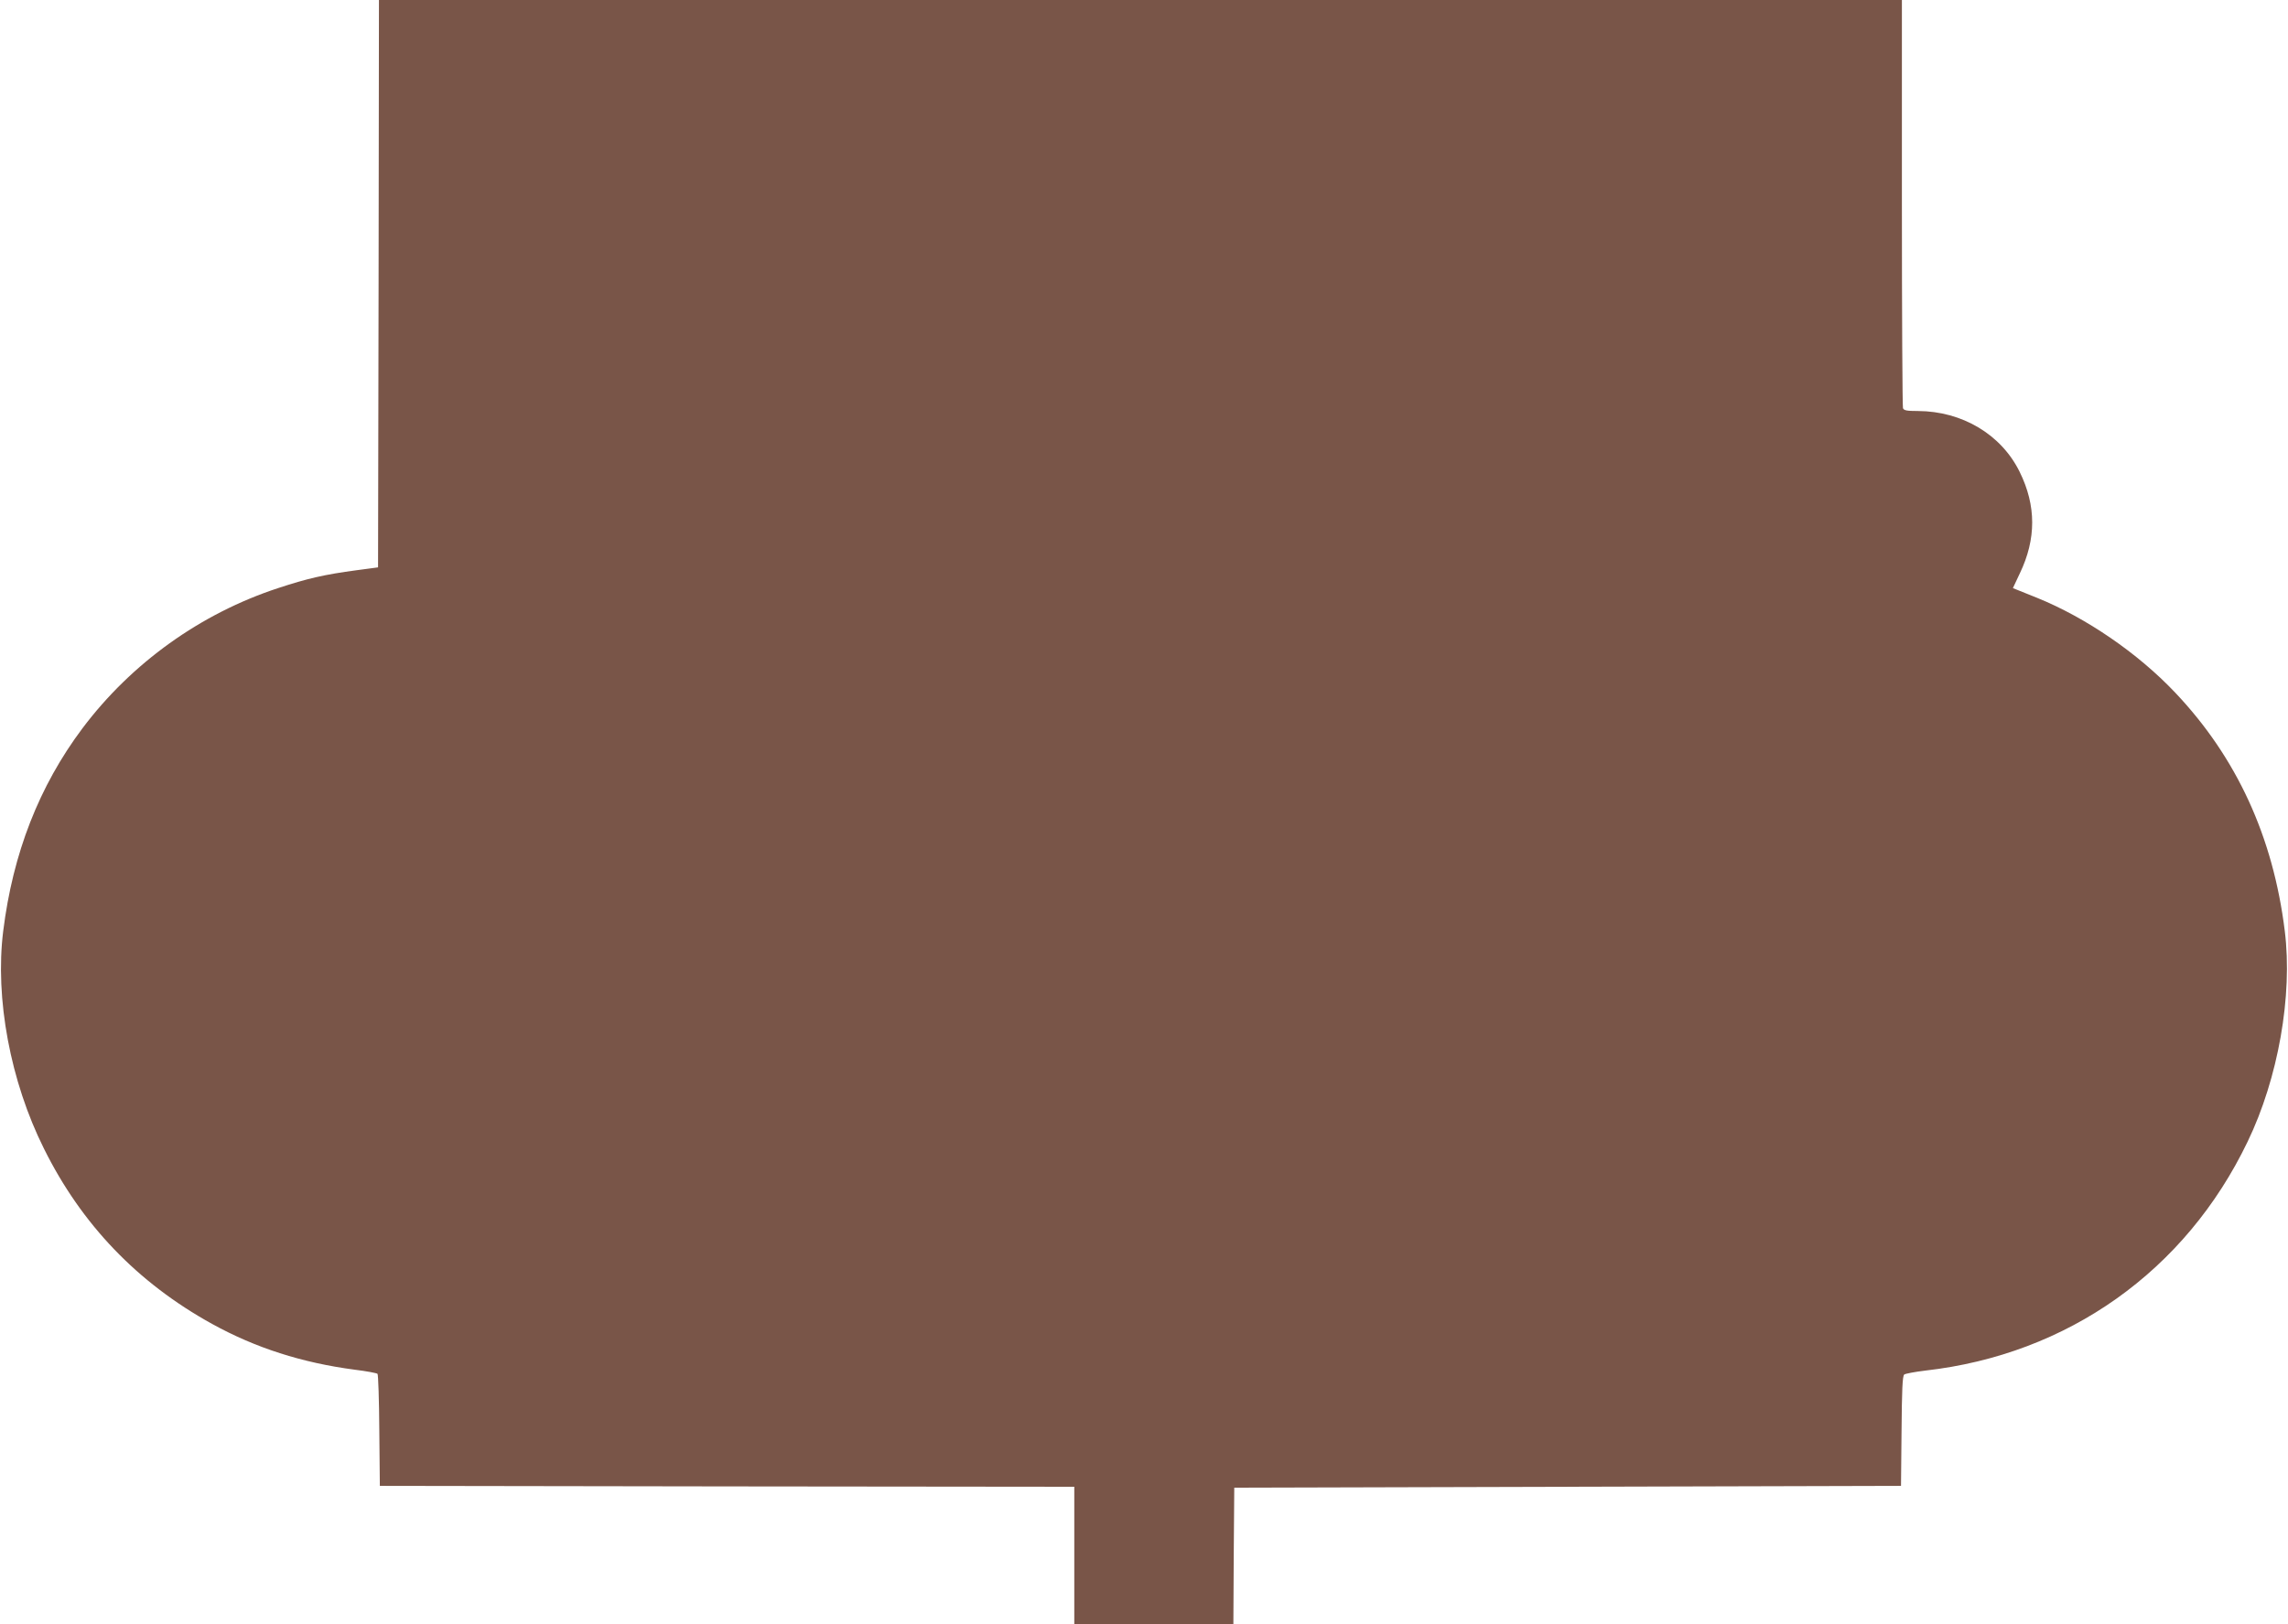
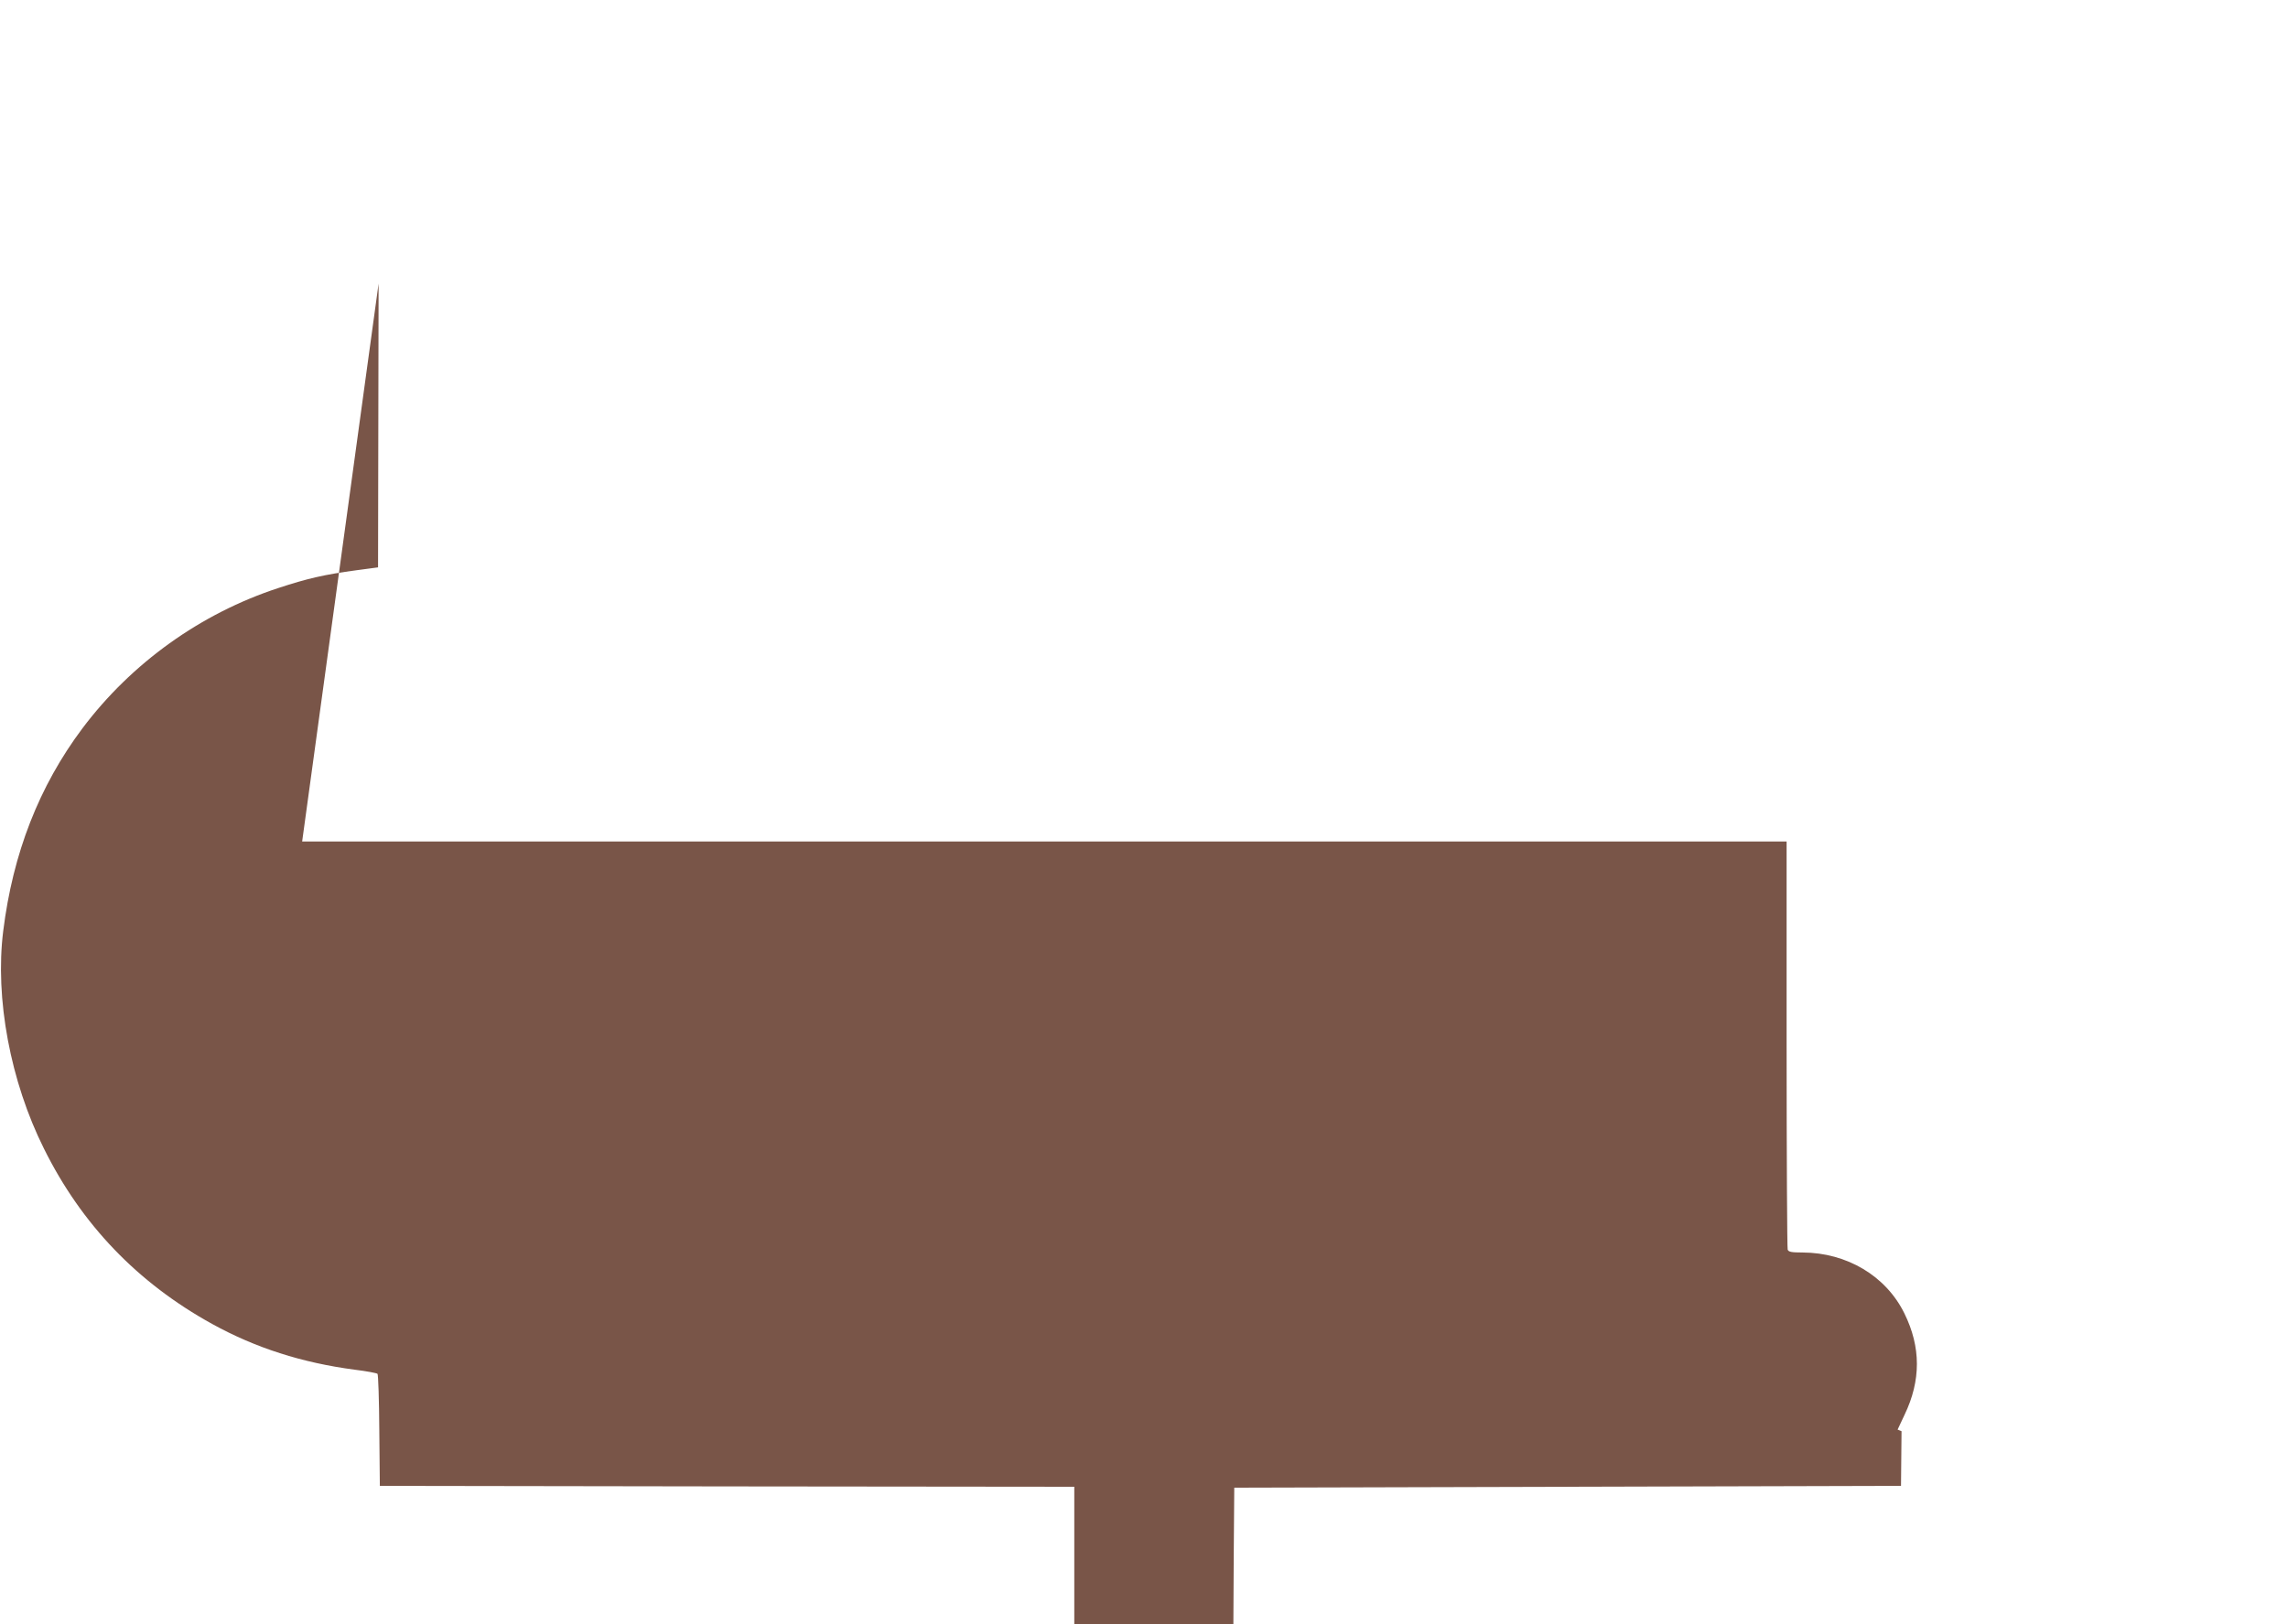
<svg xmlns="http://www.w3.org/2000/svg" version="1.0" width="1280pt" height="909pt" viewBox="0 0 1280 909" preserveAspectRatio="xMidYMid meet">
  <g transform="translate(0,909) scale(0.1,-0.1)" fill="#795548" stroke="none">
-     <path d="M2118 7503 l-3 -1588 -120 -16 c-180 -24 -275 -46 -439 -100 -433 -142 -820 -419 -1095 -785 -242 -323 -389 -699 -443 -1134 -47 -377 40 -842 228 -1218 210 -424 524 -751 941 -981 243 -134 502 -217 798 -256 66 -8 123 -19 127 -23 4 -4 9 -147 10 -317 l3 -310 1943 -3 1942 -2 0 -385 0 -385 445 0 445 0 2 383 3 382 1865 5 1865 5 3 306 c2 229 5 309 15 317 6 5 59 15 117 22 798 90 1457 558 1804 1281 171 354 253 819 208 1179 -65 527 -269 971 -613 1334 -210 222 -500 420 -774 531 -49 20 -100 40 -112 45 l-22 9 39 83 c92 192 92 378 -1 567 -103 210 -322 340 -570 341 -61 0 -78 3 -83 16 -3 9 -6 526 -6 1150 l0 1134 -4260 0 -4260 0 -2 -1587z" />
+     <path d="M2118 7503 l-3 -1588 -120 -16 c-180 -24 -275 -46 -439 -100 -433 -142 -820 -419 -1095 -785 -242 -323 -389 -699 -443 -1134 -47 -377 40 -842 228 -1218 210 -424 524 -751 941 -981 243 -134 502 -217 798 -256 66 -8 123 -19 127 -23 4 -4 9 -147 10 -317 l3 -310 1943 -3 1942 -2 0 -385 0 -385 445 0 445 0 2 383 3 382 1865 5 1865 5 3 306 l-22 9 39 83 c92 192 92 378 -1 567 -103 210 -322 340 -570 341 -61 0 -78 3 -83 16 -3 9 -6 526 -6 1150 l0 1134 -4260 0 -4260 0 -2 -1587z" />
  </g>
</svg>